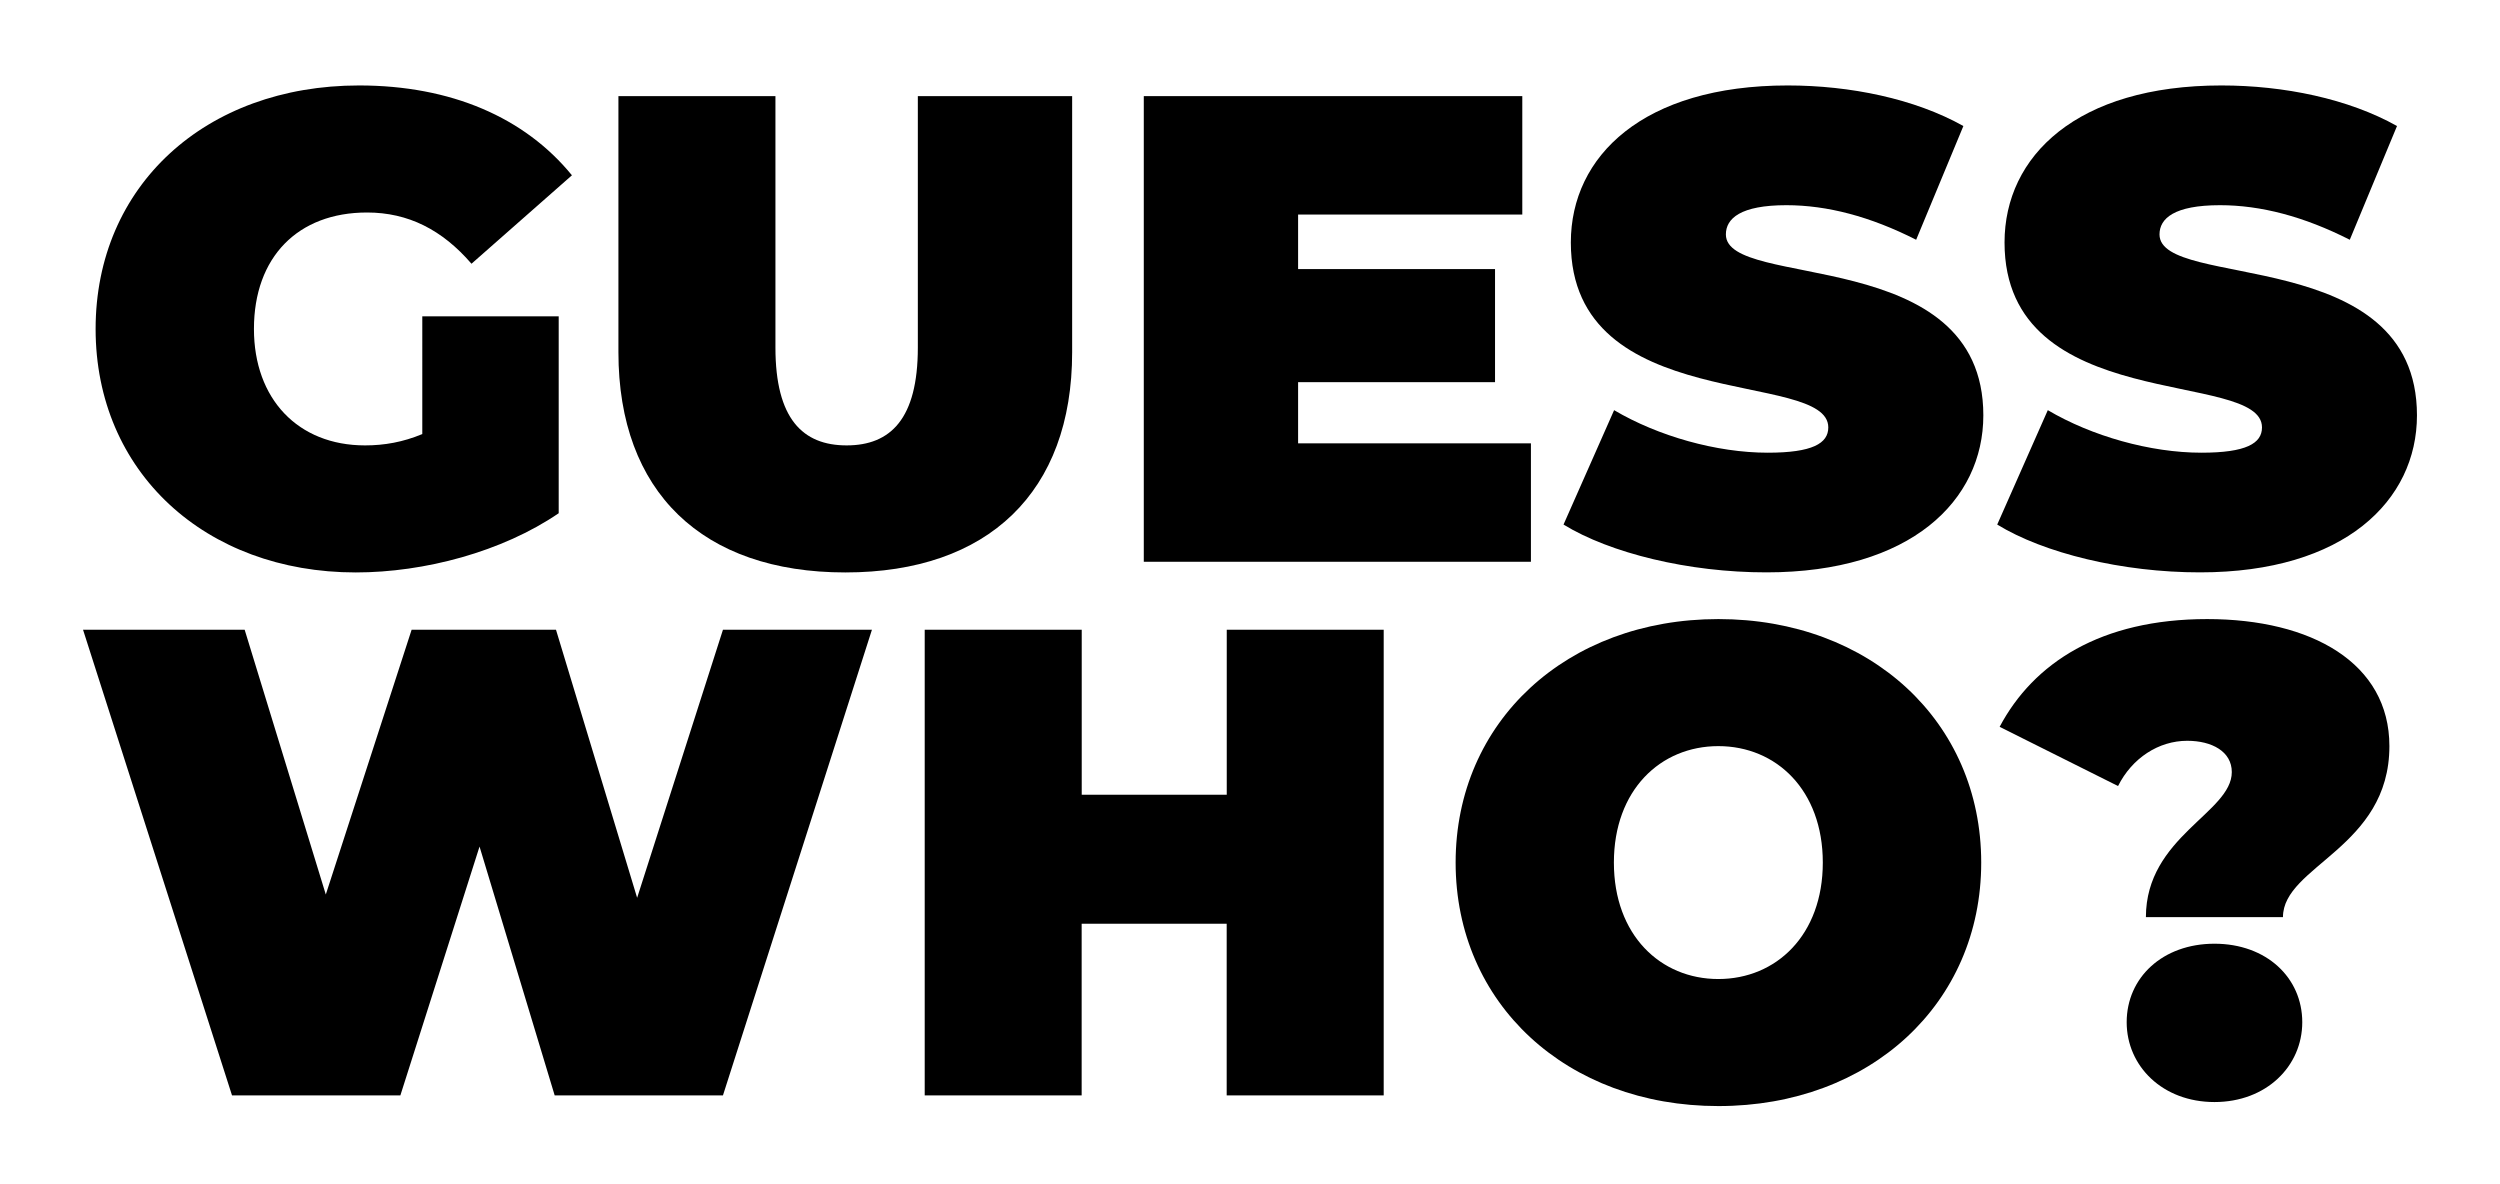
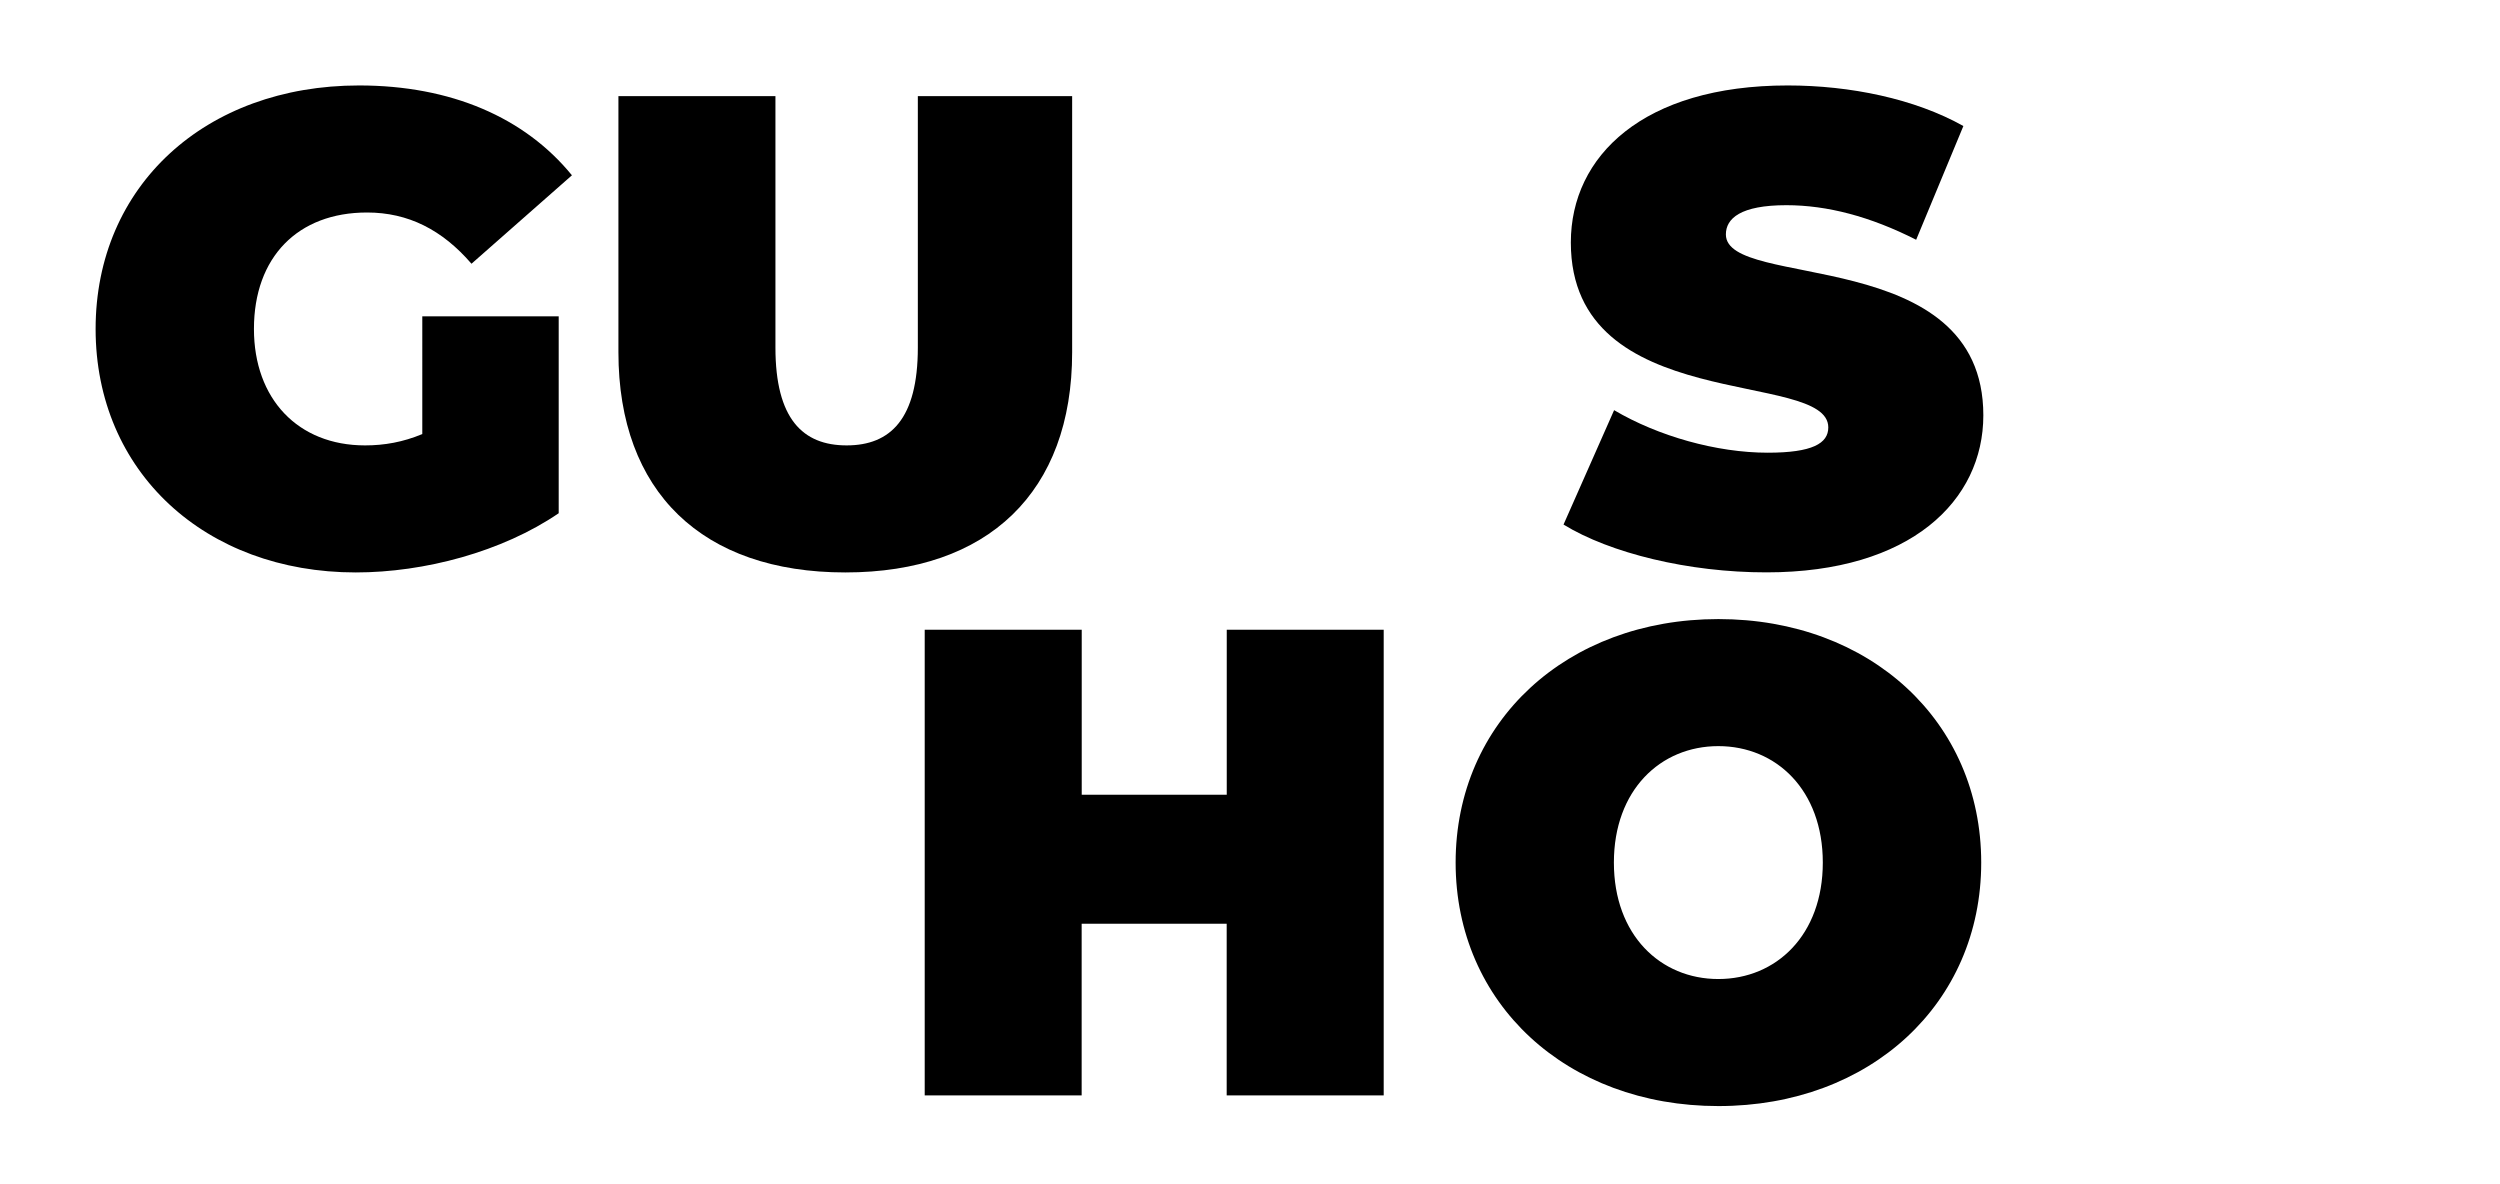
<svg xmlns="http://www.w3.org/2000/svg" version="1.1" id="Ebene_1" x="0px" y="0px" viewBox="0 0 342 162" style="enable-background:new 0 0 342 162;" xml:space="preserve">
  <g>
    <path d="M57.77,43.27h18.66v26.94c-7.74,5.28-18.38,8.1-27.76,8.1C28.1,78.31,13.08,64.57,13.08,45   c0-19.57,15.02-33.31,36.04-33.31c12.56,0,22.66,4.37,29.12,12.29L64.5,36.08c-4-4.64-8.65-7.01-14.29-7.01   c-9.46,0-15.47,6.1-15.47,15.93c0,9.56,6.01,15.93,15.2,15.93c2.64,0,5.19-0.45,7.83-1.55V43.27z" />
    <path d="M84.6,48.19V13.15h21.48v34.4c0,9.74,3.73,13.38,9.74,13.38c6.01,0,9.74-3.64,9.74-13.38v-34.4h21.11v35.04   c0,19.11-11.47,30.12-31.03,30.12S84.6,67.3,84.6,48.19z" />
-     <path d="M209.43,60.65v16.2h-52.96v-63.7h51.78v16.2h-30.67v7.46h26.94v15.47h-26.94v8.37H209.43z" />
    <path d="M213.89,71.76l6.92-15.65c6.01,3.55,14.01,5.82,21.02,5.82c6.1,0,8.28-1.27,8.28-3.46c0-8.01-35.22-1.55-35.22-25.3   c0-11.83,9.92-21.48,29.67-21.48c8.55,0,17.38,1.82,24.03,5.55l-6.46,15.56c-6.28-3.19-12.19-4.73-17.75-4.73   c-6.28,0-8.28,1.82-8.28,4c0,7.64,35.22,1.27,35.22,24.75c0,11.65-9.92,21.48-29.67,21.48C231,78.31,220.26,75.67,213.89,71.76z" />
-     <path d="M273.22,71.76l6.92-15.65c6.01,3.55,14.01,5.82,21.02,5.82c6.1,0,8.28-1.27,8.28-3.46c0-8.01-35.22-1.55-35.22-25.3   c0-11.83,9.92-21.48,29.67-21.48c8.55,0,17.38,1.82,24.02,5.55l-6.46,15.56c-6.28-3.19-12.19-4.73-17.75-4.73   c-6.28,0-8.28,1.82-8.28,4c0,7.64,35.22,1.27,35.22,24.75c0,11.65-9.92,21.48-29.67,21.48C290.33,78.31,279.59,75.67,273.22,71.76z   " />
-     <path d="M119.28,86.15l-20.38,63.7H75.88l-10.28-34.04l-10.83,34.04H31.74l-20.38-63.7h22.11l11.1,36.22l11.74-36.22h19.75   l11.1,36.67L98.9,86.15H119.28z" />
    <path d="M189.29,86.15v63.7h-21.48v-23.48h-19.84v23.48H126.5v-63.7h21.48v22.57h19.84V86.15H189.29z" />
    <path d="M199.13,118c0-19.29,15.2-33.31,35.95-33.31s35.95,14.01,35.95,33.31c0,19.29-15.2,33.31-35.95,33.31   S199.13,137.29,199.13,118z M249.36,118c0-9.92-6.37-15.93-14.29-15.93s-14.29,6.01-14.29,15.93s6.37,15.93,14.29,15.93   S249.36,127.92,249.36,118z" />
-     <path d="M305.31,105.62c0-2.82-2.73-4.28-6.1-4.28c-3.91,0-7.55,2.37-9.46,6.19l-16.2-8.1c4.64-8.74,13.83-14.74,28.39-14.74   c14.29,0,24.93,6.01,24.93,17.38c0,13.92-14.56,16.38-14.56,23.39h-18.75C293.57,114.45,305.31,111.18,305.31,105.62z    M290.93,139.84c0-6.1,4.91-10.74,12.01-10.74s12.01,4.64,12.01,10.74c0,6.01-4.91,10.92-12.01,10.92S290.93,145.85,290.93,139.84z   " />
  </g>
</svg>